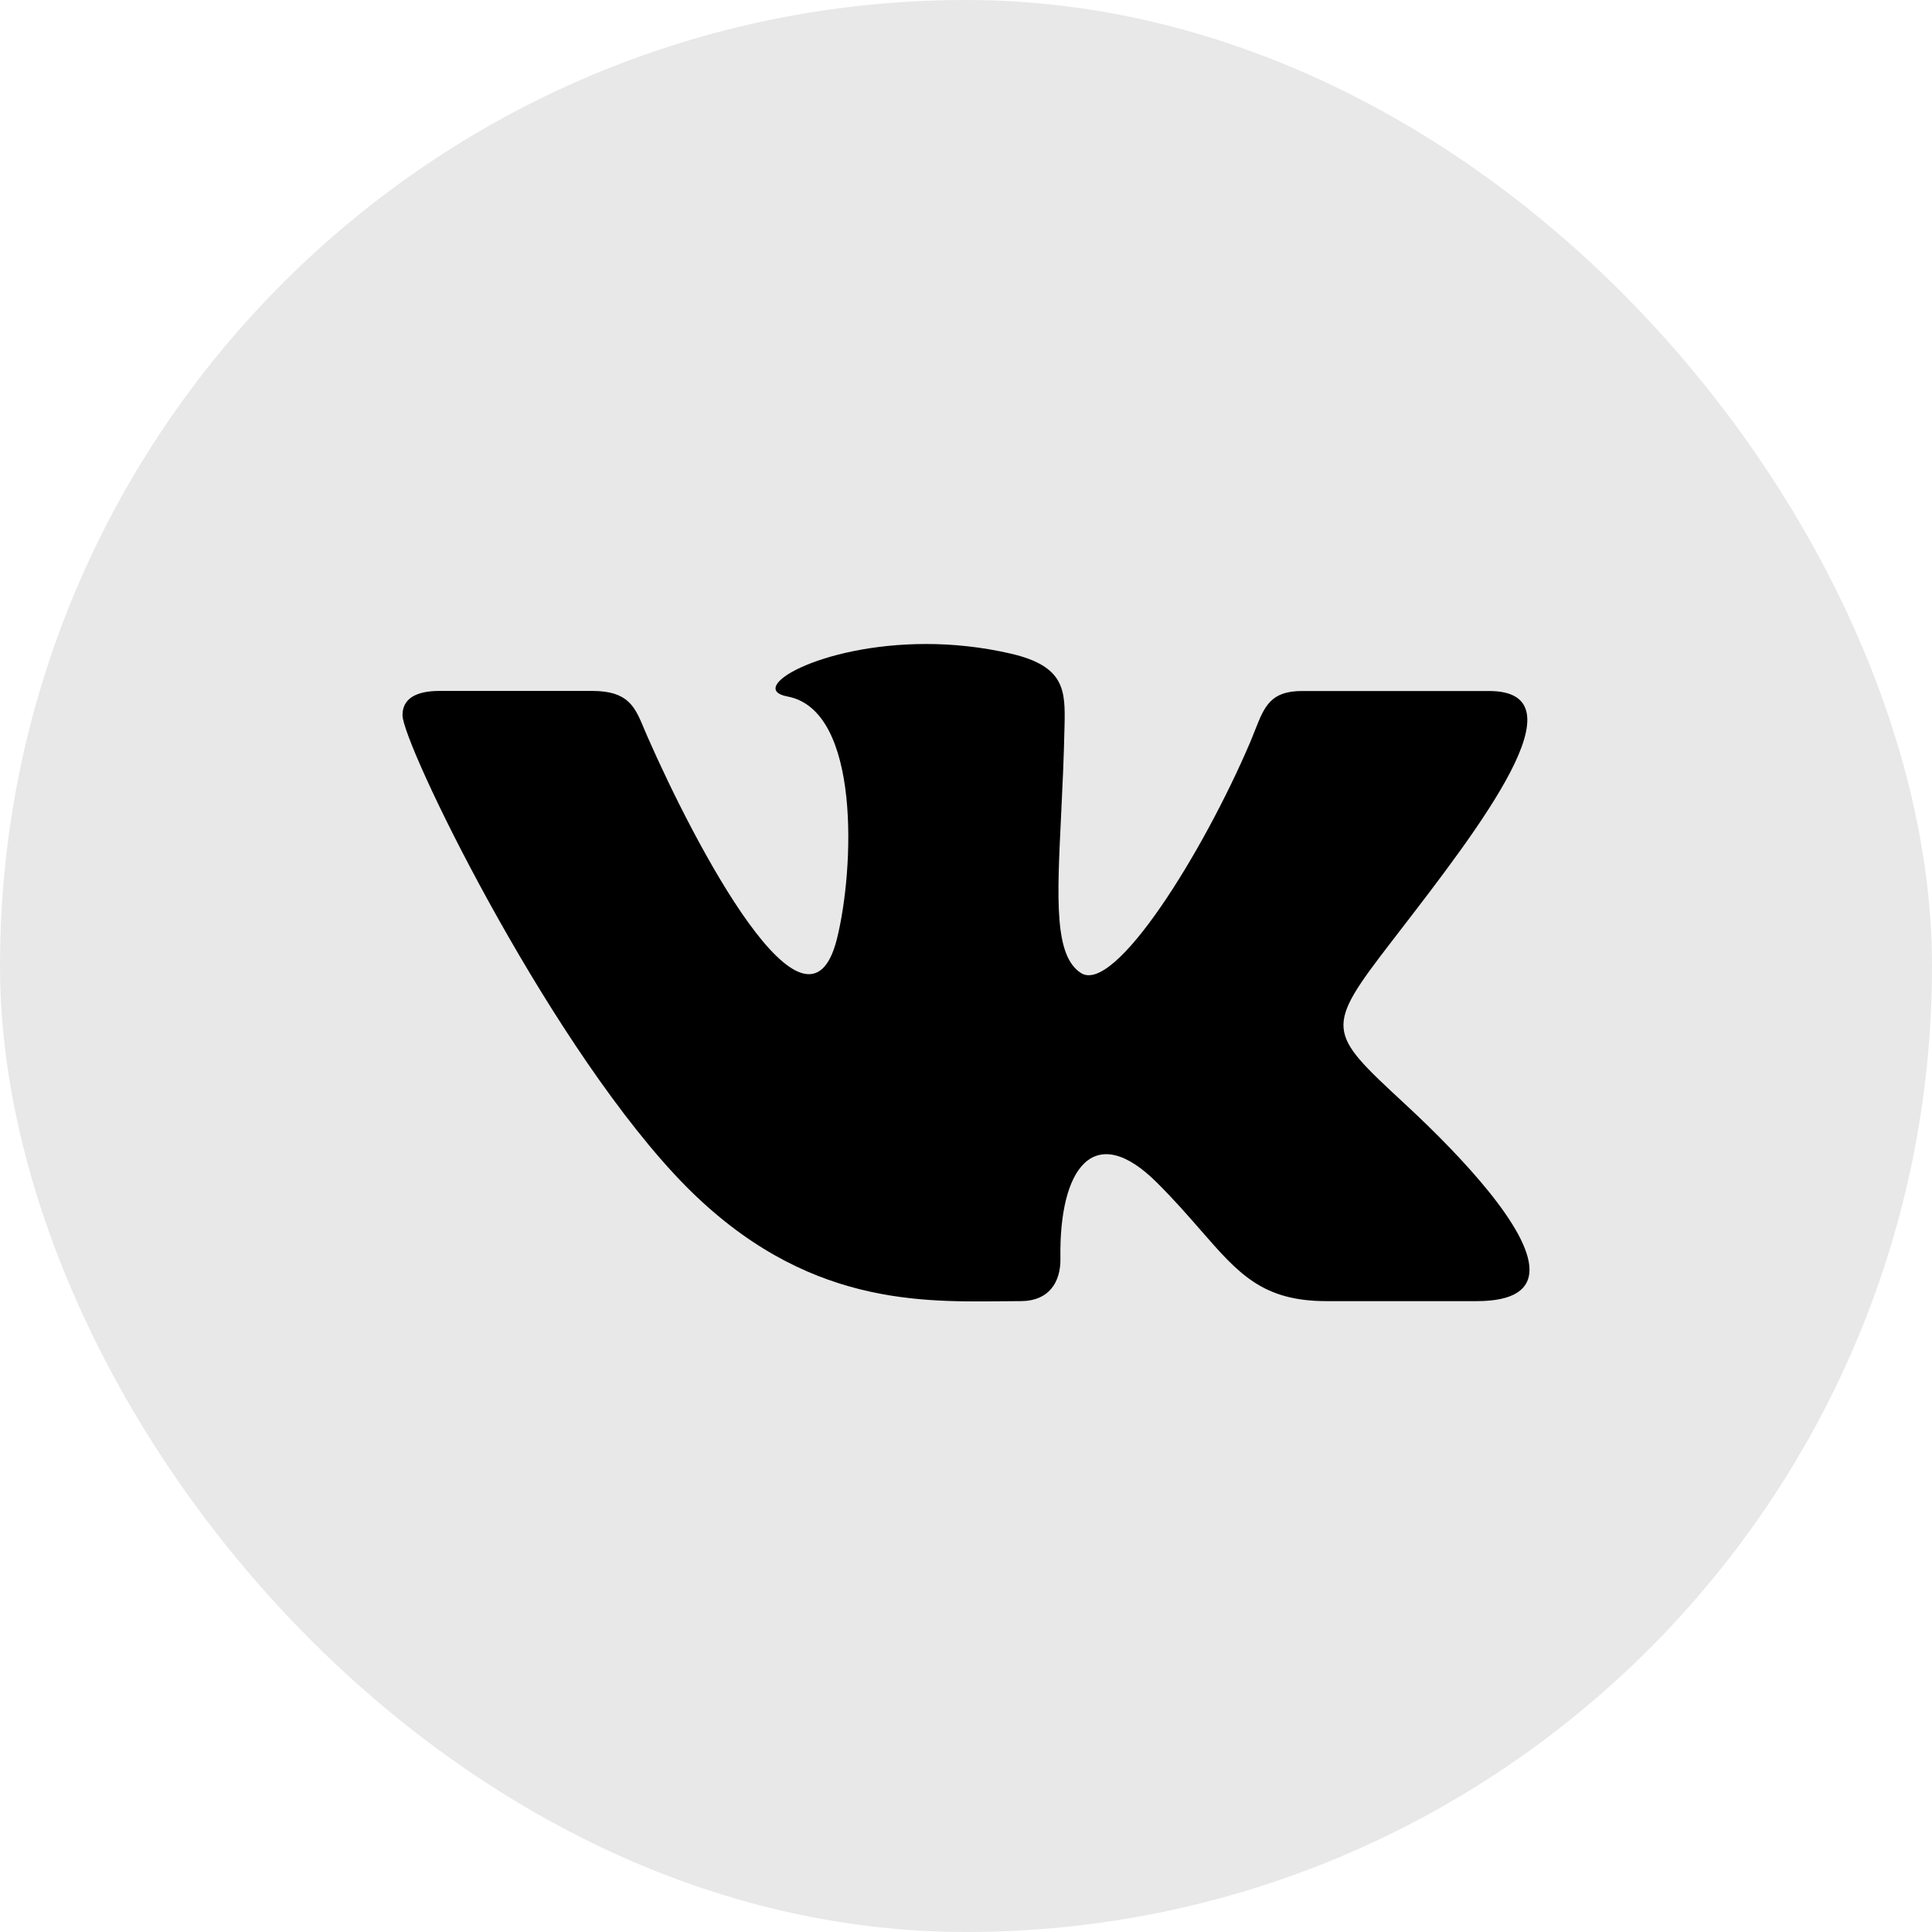
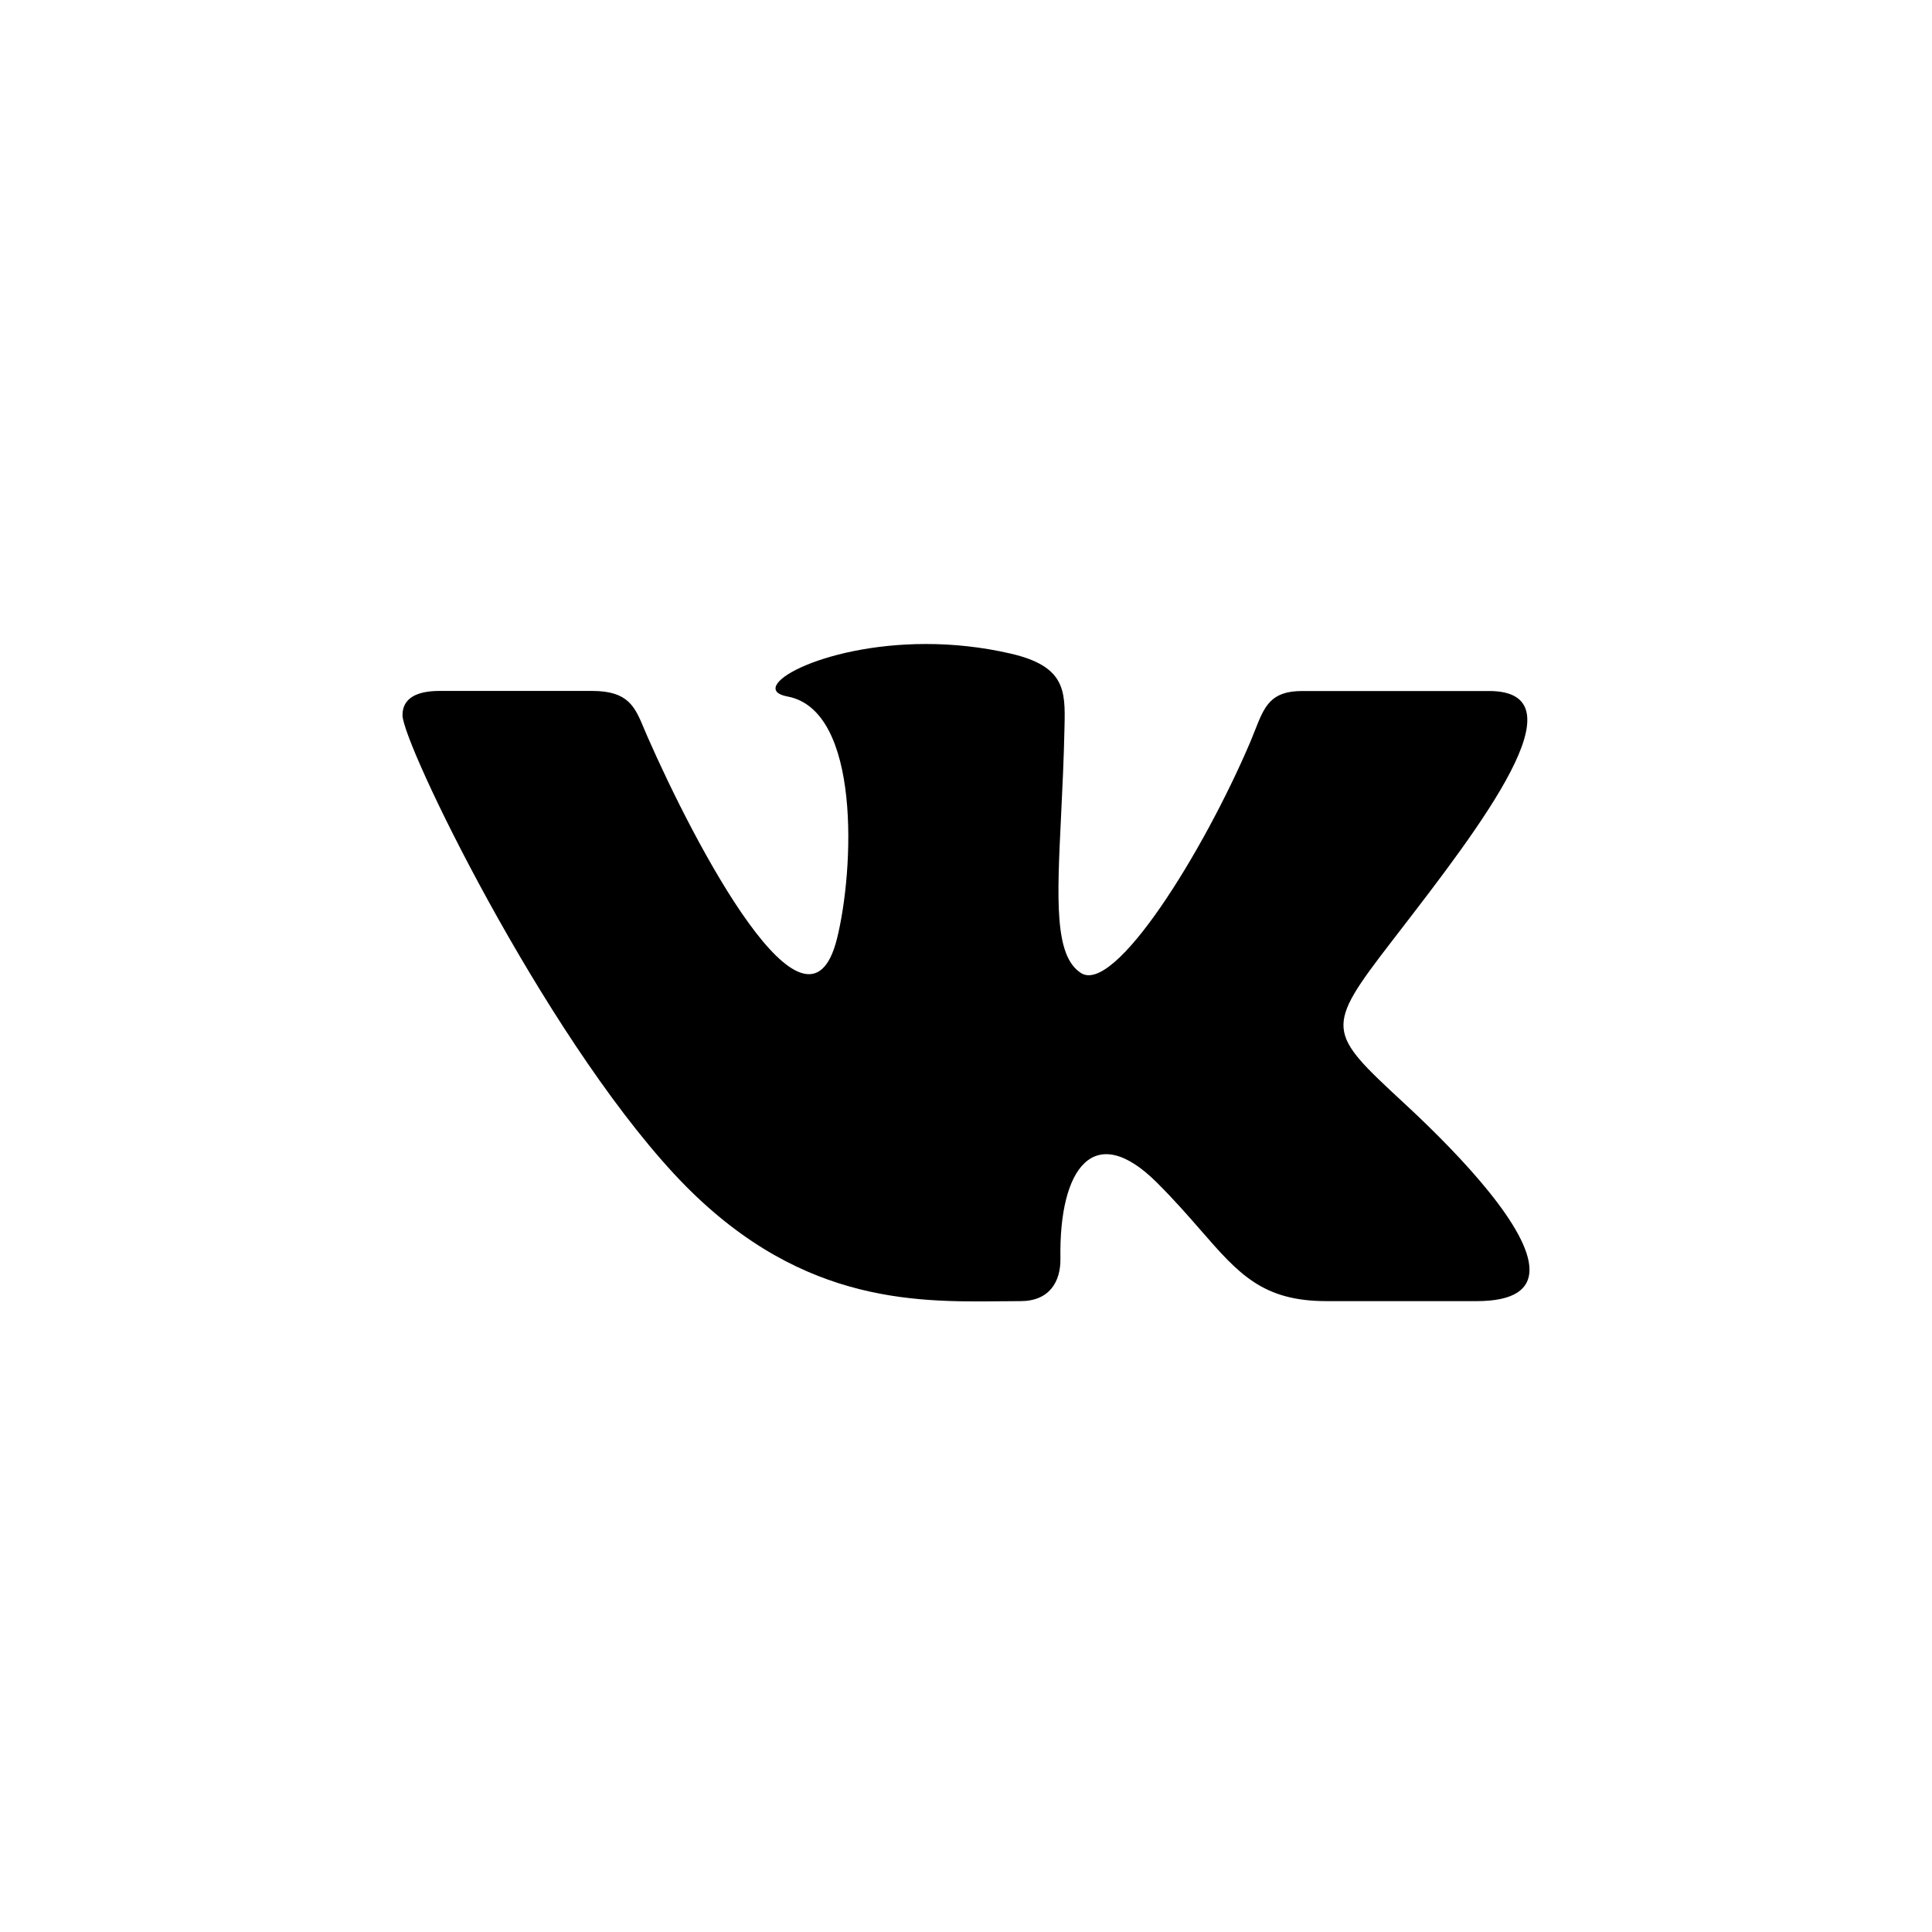
<svg xmlns="http://www.w3.org/2000/svg" width="150" height="150" viewBox="0 0 150 150" fill="none">
-   <rect width="150" height="150" rx="75" fill="#E8E8E8" />
  <path fill-rule="evenodd" clip-rule="evenodd" d="M102.981 101.019H114.65C117.587 101.019 118.75 100.069 118.75 98.581C118.75 95.438 113.569 89.881 109.187 85.812L108.988 85.628C103.026 80.096 102.808 79.894 108.044 73.1C108.188 72.914 108.332 72.726 108.477 72.538C114.981 64.103 123.04 53.65 115.606 53.65H101.094C98.638 53.65 98.166 54.85 97.432 56.715C97.321 56.996 97.205 57.291 97.075 57.6C93.431 66.156 86.544 77.237 83.925 75.544C81.851 74.207 82.062 69.882 82.381 63.355C82.484 61.245 82.598 58.906 82.65 56.362C82.713 53.612 82.694 51.725 78.487 50.75C76.2 50.219 73.963 50 71.9 50C63.612 50 57.888 53.475 61.138 54.075C66.862 55.144 66.319 67.537 64.981 72.888C62.65 82.206 53.919 65.513 50.269 57.194C50.172 56.975 50.083 56.761 49.996 56.554C49.295 54.877 48.78 53.644 45.981 53.644H34.119C32.325 53.644 31.25 54.225 31.25 55.525C31.25 57.719 42.044 80.025 52.337 91.144C61.656 101.192 70.862 101.099 77.657 101.03C78.2 101.024 78.727 101.019 79.237 101.019C81.45 101.019 82.369 99.537 82.331 97.681C82.219 90.694 84.938 86.931 89.844 91.838C91.188 93.179 92.268 94.419 93.232 95.525C96.164 98.891 98.018 101.019 102.981 101.019Z" fill="black" />
</svg>